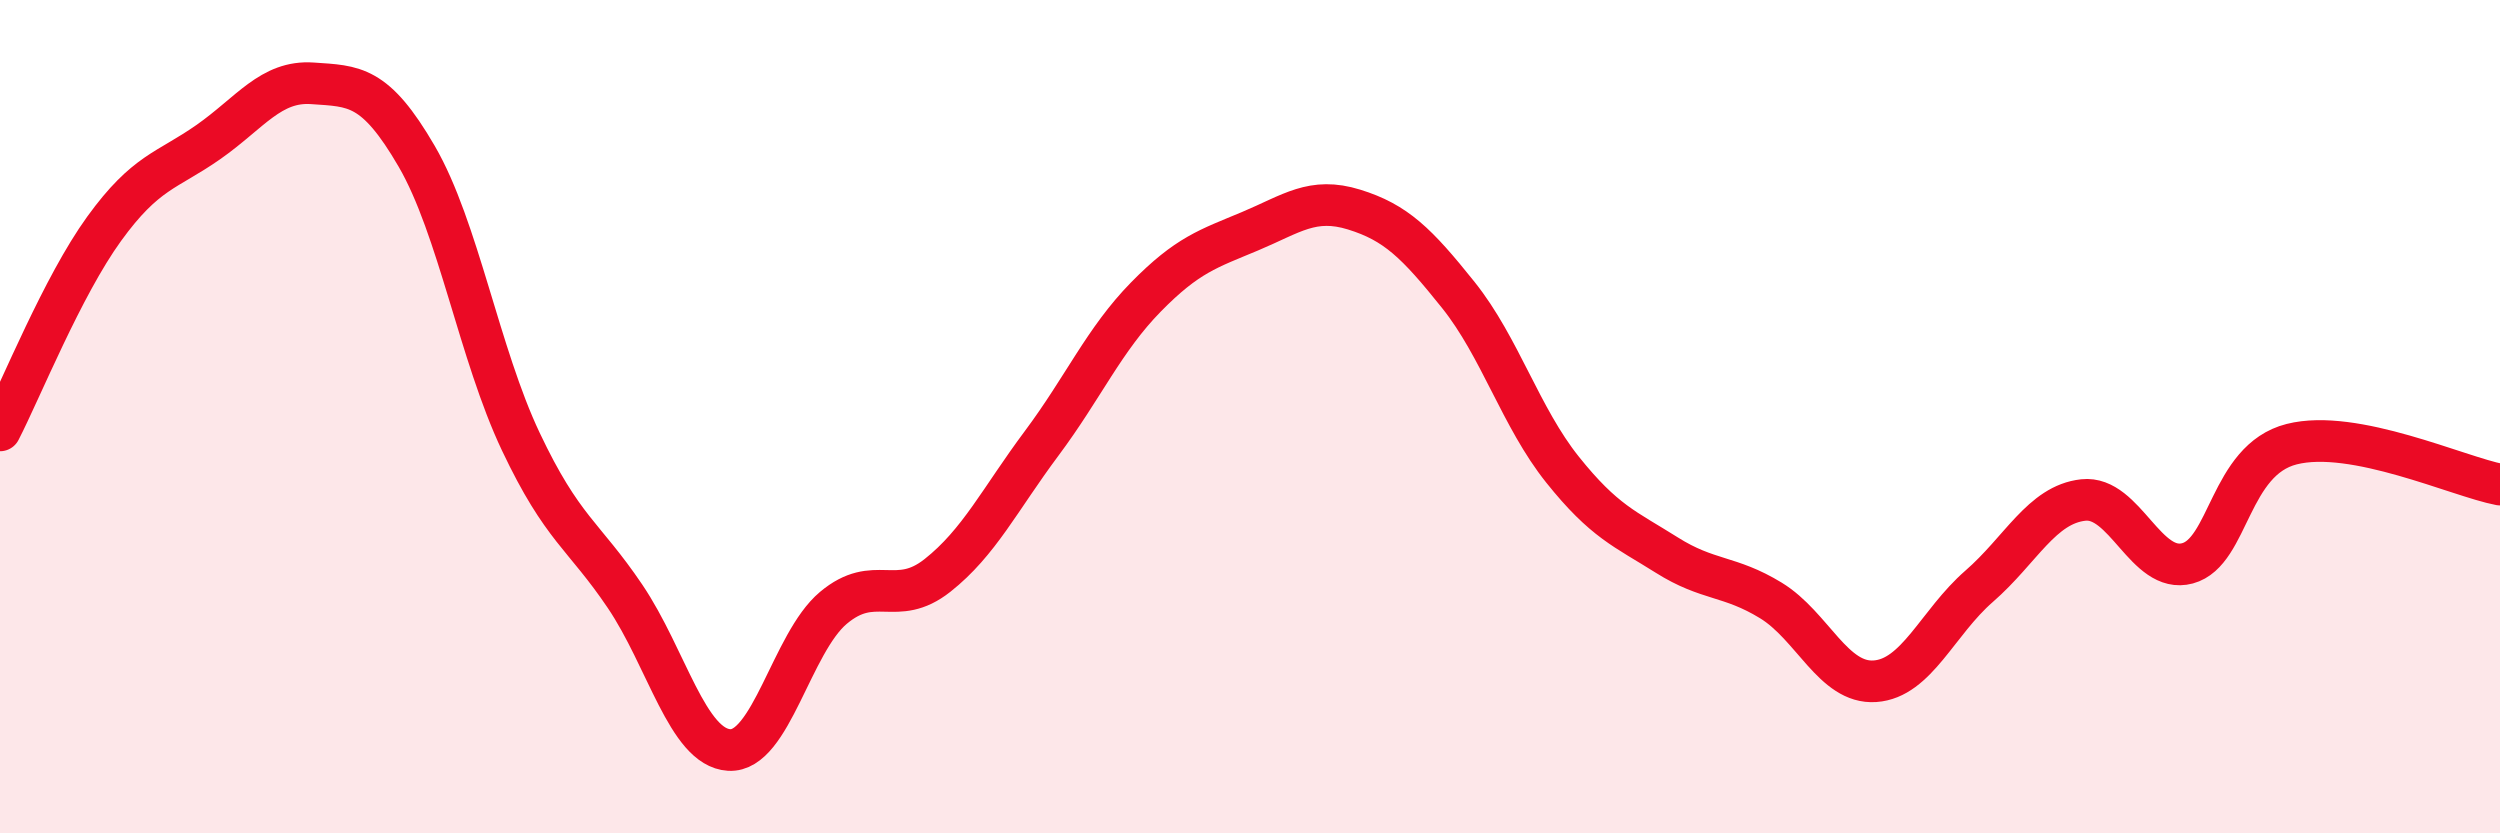
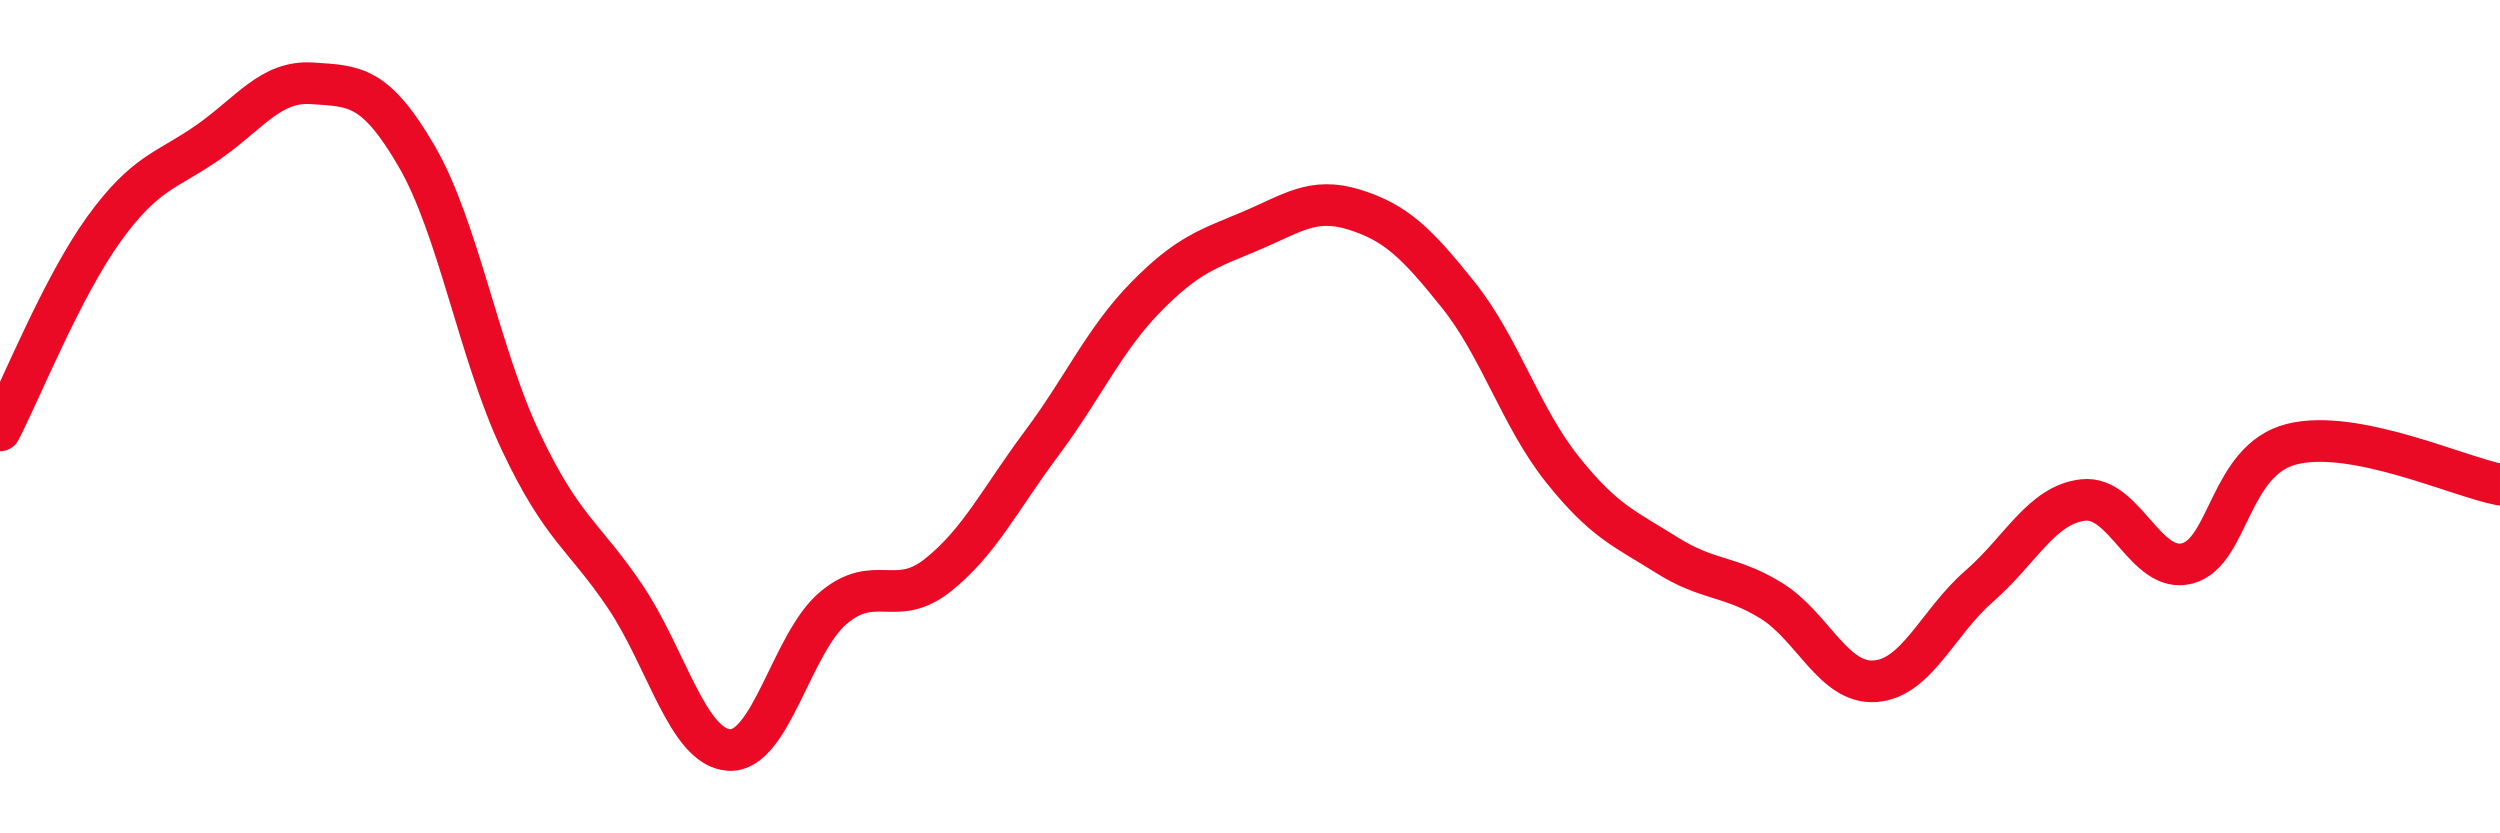
<svg xmlns="http://www.w3.org/2000/svg" width="60" height="20" viewBox="0 0 60 20">
-   <path d="M 0,10.33 C 0.5,9.36 1.5,6.87 2.5,5.49 C 3.5,4.11 4,4.11 5,3.41 C 6,2.71 6.5,1.93 7.5,2 C 8.5,2.07 9,2.03 10,3.75 C 11,5.47 11.5,8.49 12.5,10.6 C 13.5,12.71 14,12.83 15,14.31 C 16,15.79 16.5,17.94 17.5,18 C 18.5,18.06 19,15.43 20,14.59 C 21,13.75 21.5,14.6 22.5,13.81 C 23.5,13.02 24,11.98 25,10.64 C 26,9.3 26.5,8.15 27.5,7.13 C 28.5,6.11 29,5.97 30,5.55 C 31,5.13 31.5,4.72 32.5,5.03 C 33.5,5.34 34,5.83 35,7.08 C 36,8.33 36.5,10.02 37.5,11.27 C 38.5,12.52 39,12.69 40,13.32 C 41,13.95 41.5,13.8 42.5,14.41 C 43.5,15.02 44,16.42 45,16.35 C 46,16.28 46.5,14.94 47.5,14.07 C 48.5,13.2 49,12.11 50,12 C 51,11.89 51.5,13.79 52.5,13.52 C 53.5,13.25 53.5,11.04 55,10.66 C 56.5,10.28 59,11.44 60,11.63L60 20L0 20Z" fill="#EB0A25" opacity="0.1" stroke-linecap="round" stroke-linejoin="round" />
  <path d="M 0,10.33 C 0.5,9.36 1.5,6.87 2.5,5.49 C 3.5,4.11 4,4.11 5,3.41 C 6,2.71 6.5,1.93 7.5,2 C 8.5,2.07 9,2.03 10,3.75 C 11,5.47 11.5,8.49 12.5,10.6 C 13.5,12.71 14,12.83 15,14.31 C 16,15.79 16.5,17.94 17.5,18 C 18.5,18.06 19,15.43 20,14.59 C 21,13.75 21.5,14.6 22.5,13.81 C 23.5,13.02 24,11.98 25,10.64 C 26,9.3 26.5,8.15 27.5,7.13 C 28.5,6.11 29,5.97 30,5.55 C 31,5.13 31.5,4.72 32.5,5.03 C 33.5,5.34 34,5.83 35,7.08 C 36,8.33 36.5,10.02 37.5,11.27 C 38.5,12.52 39,12.69 40,13.32 C 41,13.95 41.5,13.8 42.5,14.41 C 43.5,15.02 44,16.42 45,16.35 C 46,16.28 46.5,14.94 47.5,14.07 C 48.5,13.2 49,12.11 50,12 C 51,11.89 51.5,13.79 52.5,13.52 C 53.5,13.25 53.5,11.04 55,10.66 C 56.5,10.28 59,11.44 60,11.63" stroke="#EB0A25" stroke-width="1" fill="none" stroke-linecap="round" stroke-linejoin="round" />
</svg>